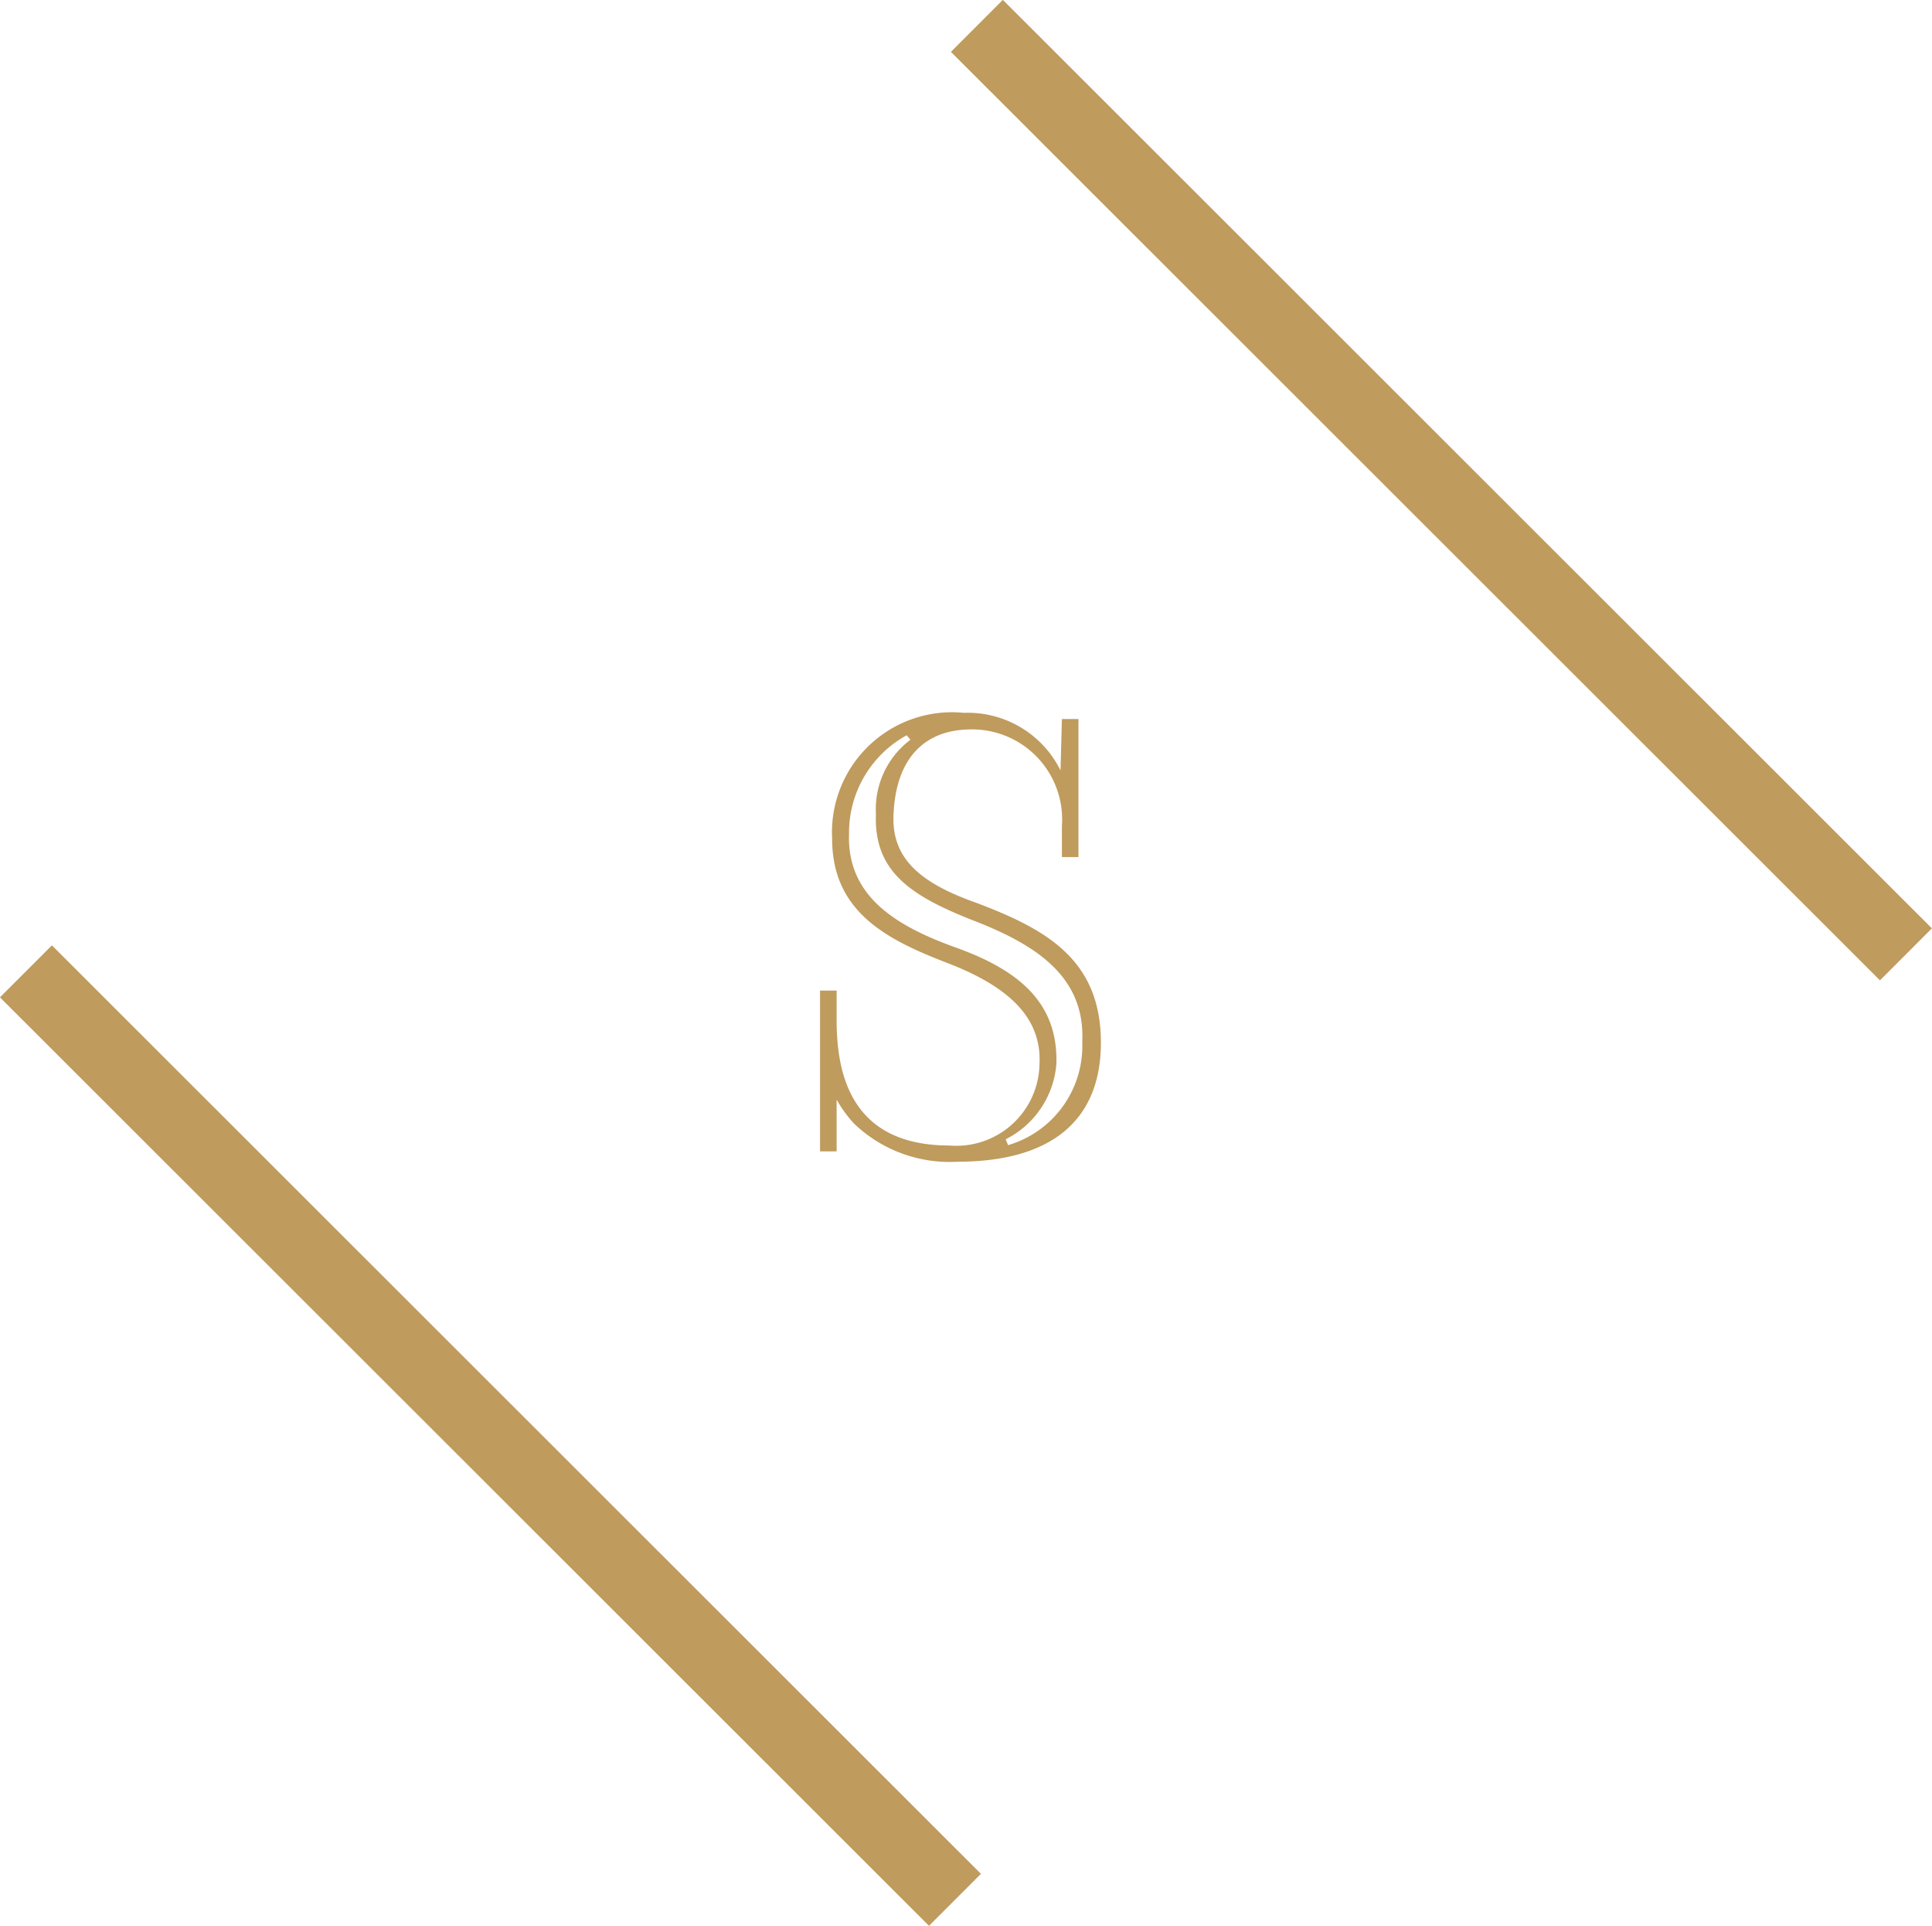
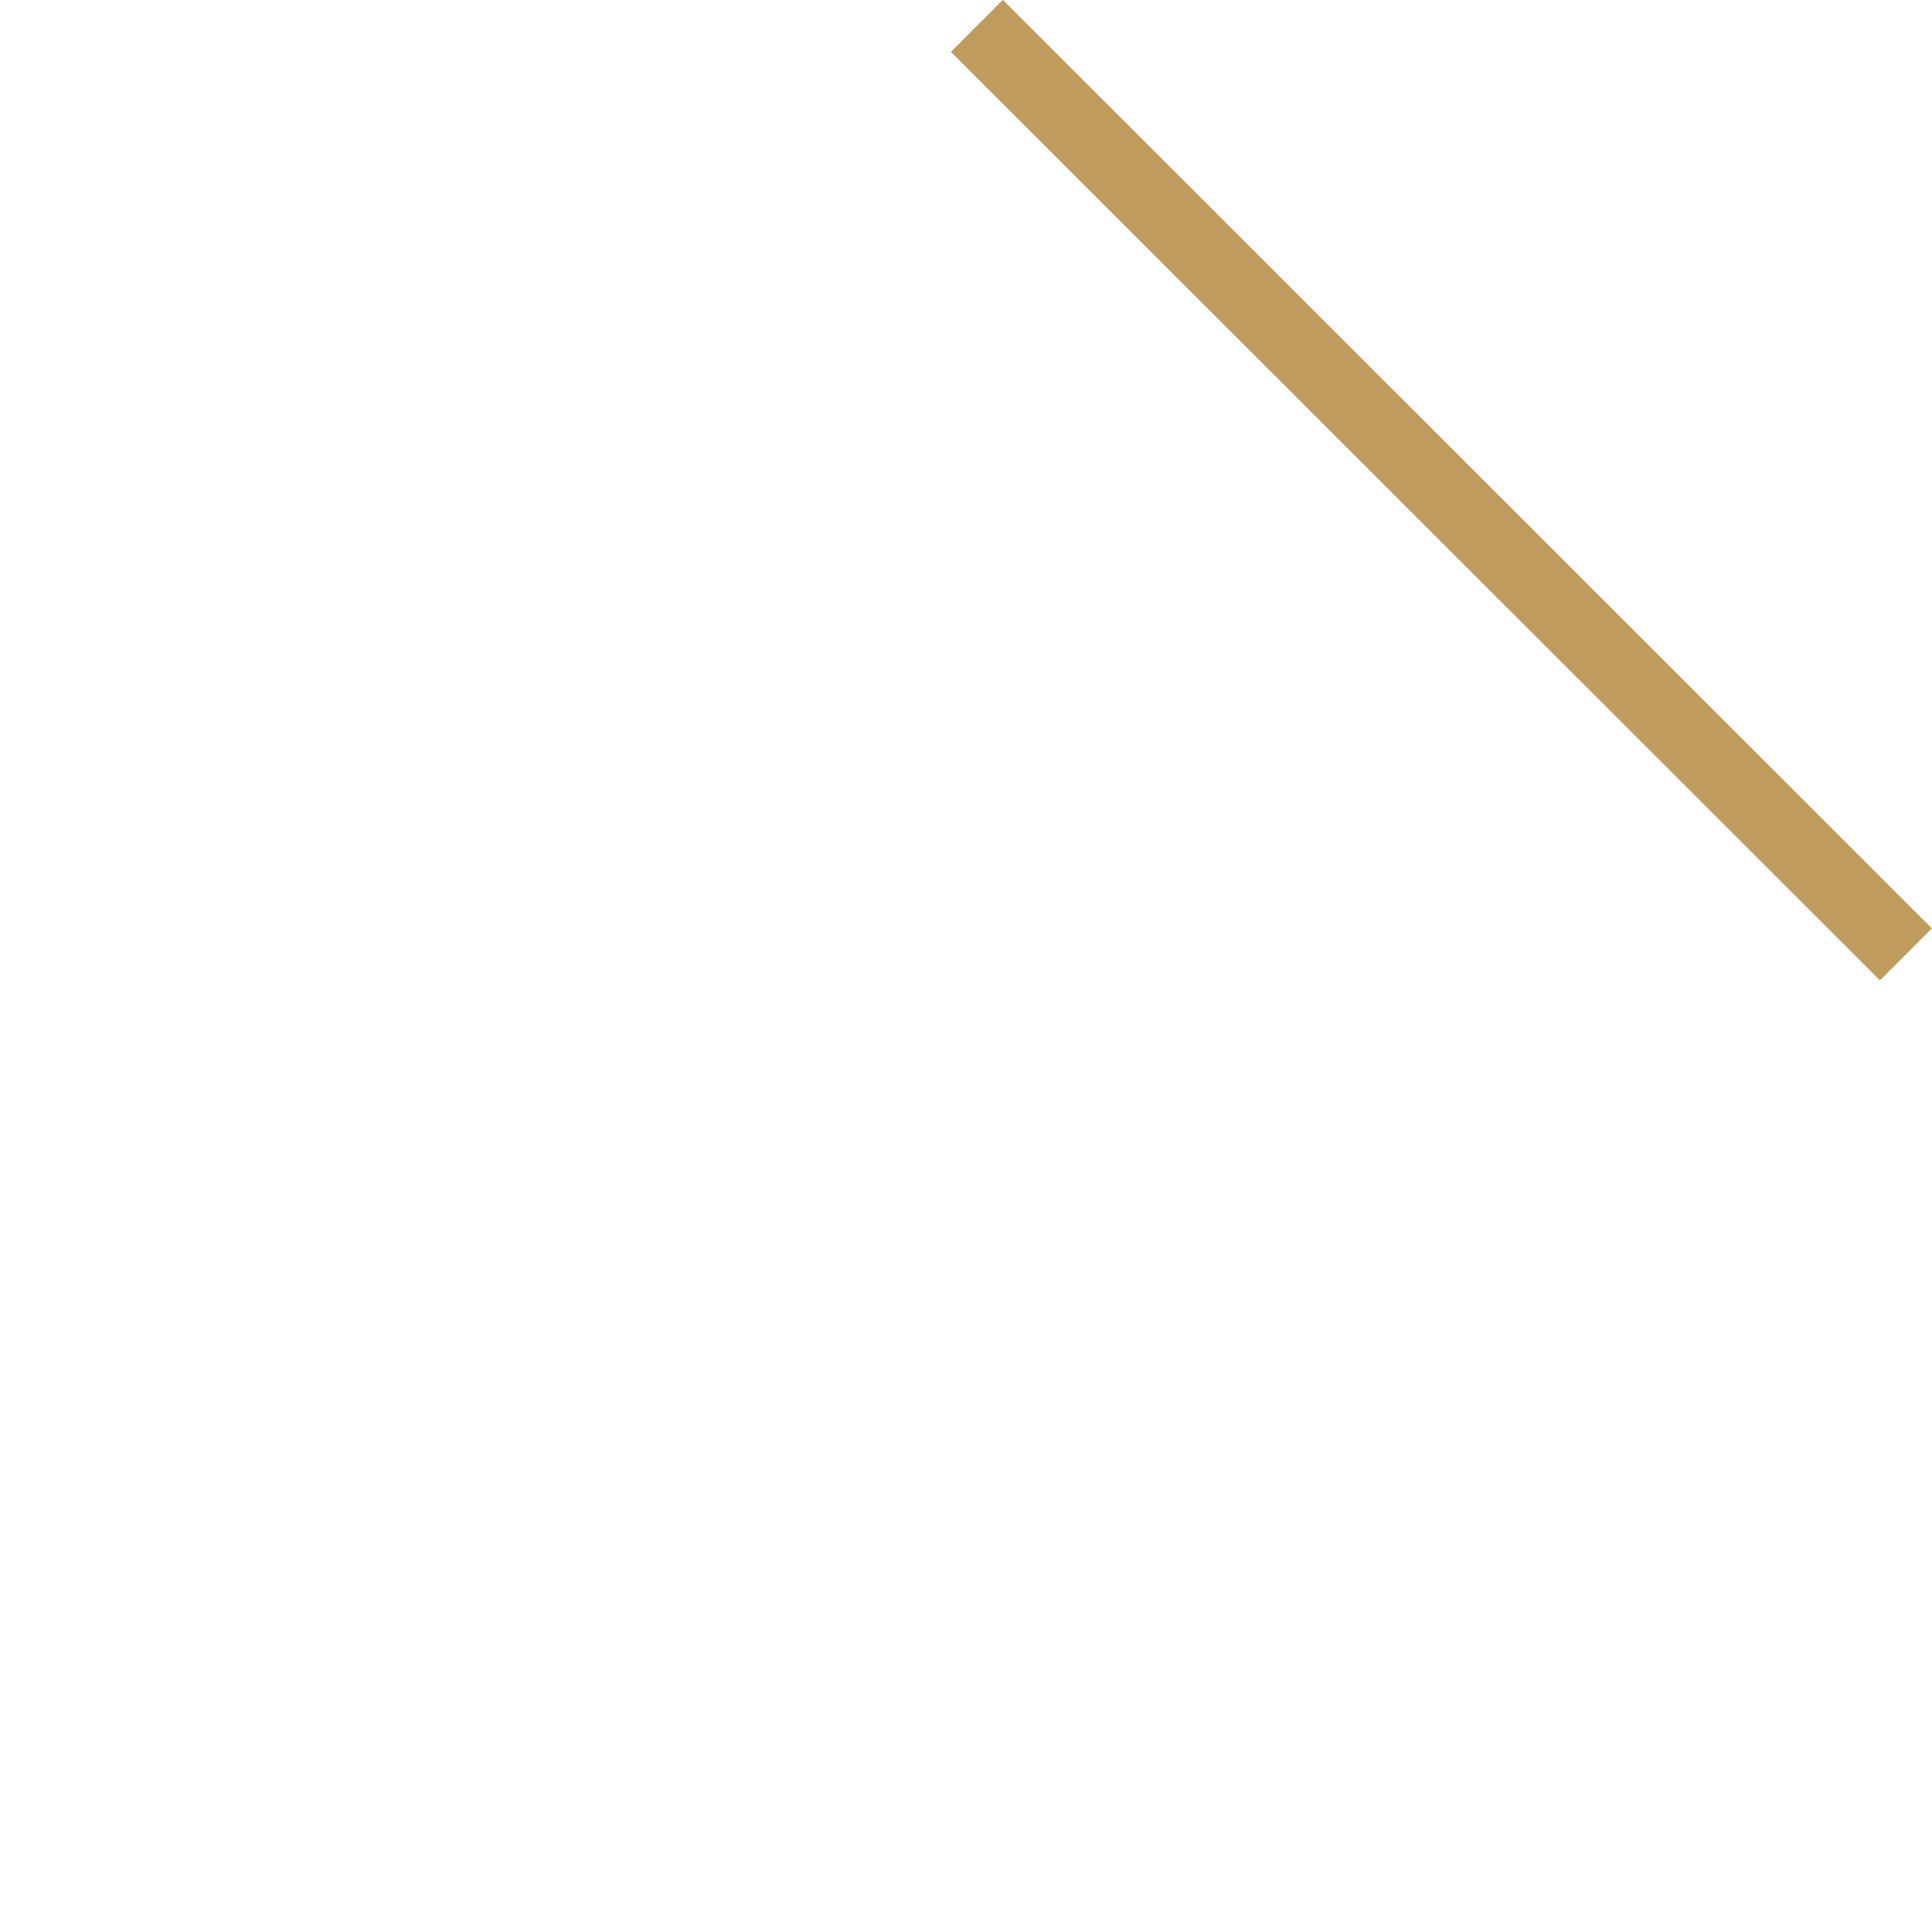
<svg xmlns="http://www.w3.org/2000/svg" id="Layer_1" data-name="Layer 1" viewBox="0 0 56 55.81">
  <defs>
    <style>.cls-1{fill:#bf9b5d;}</style>
  </defs>
  <title>s_logo</title>
-   <path class="cls-1" d="M30.84,21h.48V25h-.48V24.1a2.61,2.61,0,0,0-2.62-2.8c-1.41,0-2.19.89-2.26,2.45-.07,1.28.76,2,2.41,2.58,2,.76,3.6,1.63,3.6,4.05,0,2.28-1.47,3.45-4.16,3.45a4,4,0,0,1-3-1.11,3.73,3.73,0,0,1-.5-.69v1.5h-.48V28.87h.48v.85c0,1.56.41,3.64,3.27,3.64A2.41,2.41,0,0,0,30.19,31c.07-1.37-.93-2.26-2.67-2.93s-3.34-1.47-3.34-3.6A3.48,3.48,0,0,1,28,20.82a3,3,0,0,1,2.8,1.67l0,0ZM28.2,26.81c-1.73-.69-2.82-1.39-2.75-3.06a2.51,2.51,0,0,1,1-2.15l-.11-.13a3.22,3.22,0,0,0-1.67,2.84c-.07,1.8,1.32,2.67,3.06,3.3,1.89.67,3,1.63,2.95,3.38a2.68,2.68,0,0,1-1.47,2.19l.07.17a3,3,0,0,0,2.15-3C31.52,28.41,30,27.5,28.2,26.81Z" transform="translate(-0.06 -0.16)" />
  <rect class="cls-1" x="40.78" y="-4.67" width="2.13" height="38.07" transform="translate(2.04 33.65) rotate(-45.02)" />
-   <rect class="cls-1" x="13.21" y="22.72" width="2.13" height="38.07" transform="translate(-25.41 22.19) rotate(-45.02)" />
</svg>